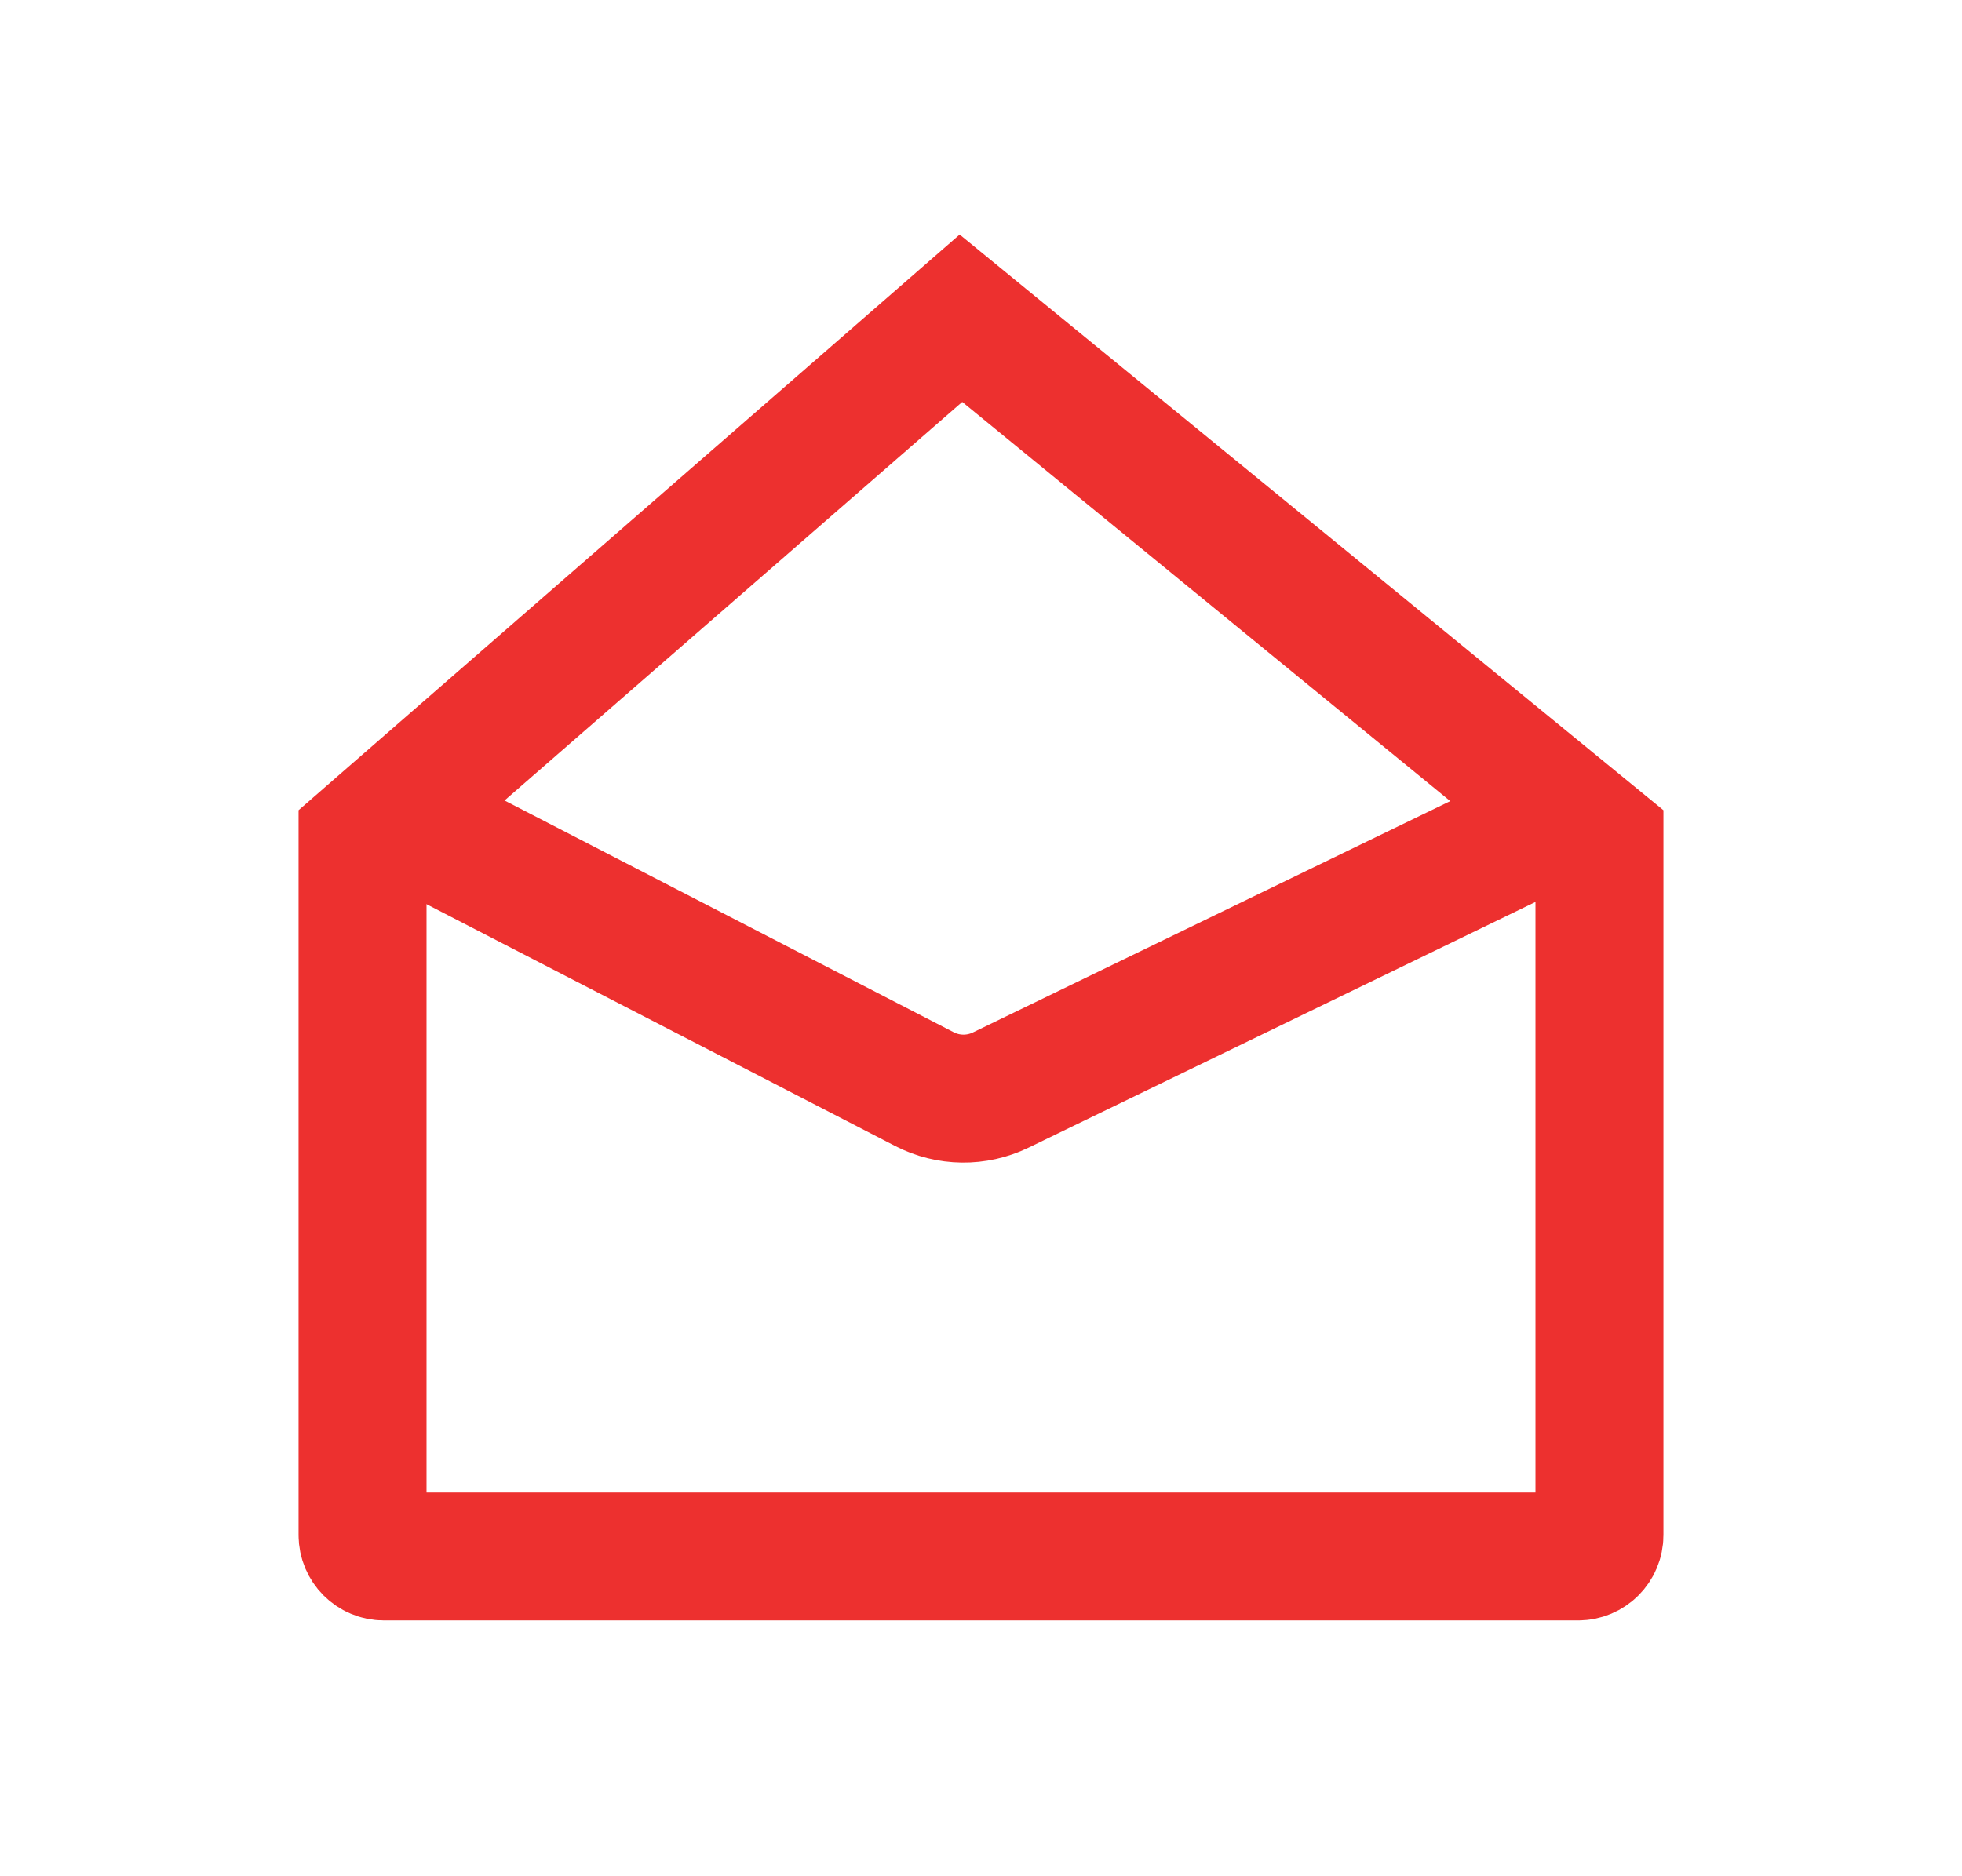
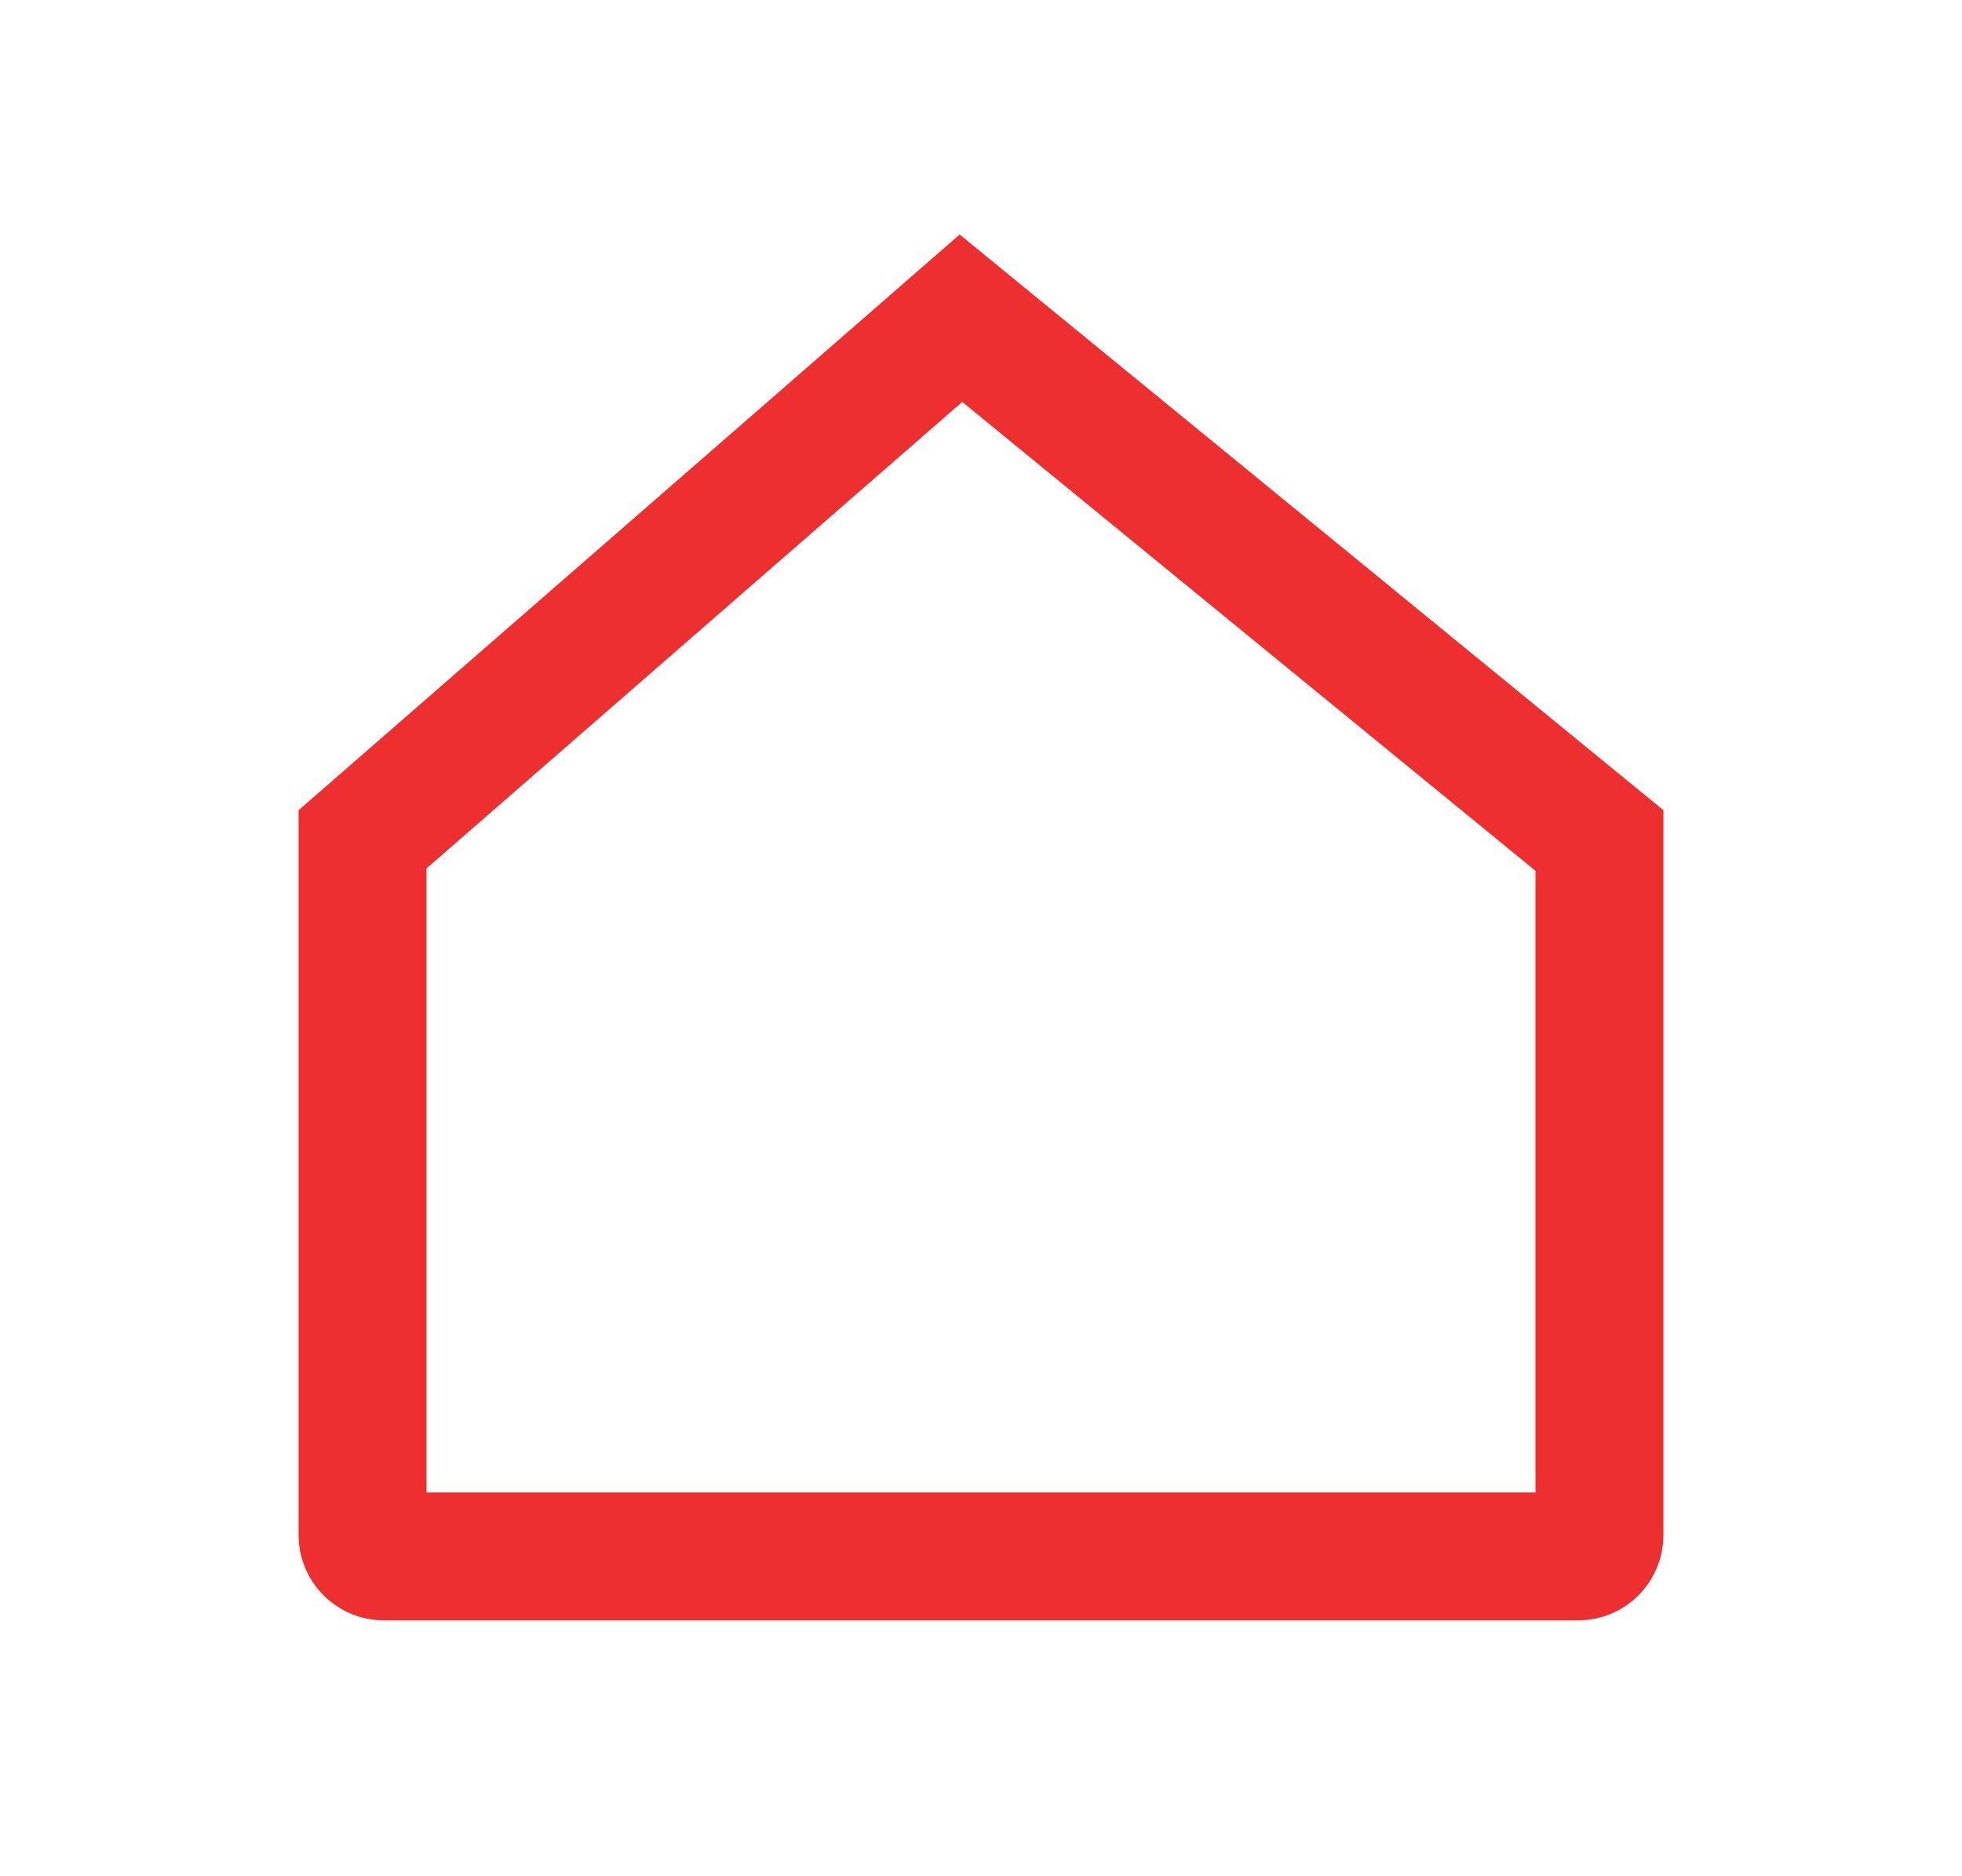
<svg xmlns="http://www.w3.org/2000/svg" width="46" height="44" viewBox="0 0 46 44" fill="none">
  <rect width="46" height="44" fill="white" />
-   <path d="M37 19L23.463 25.563C22.896 25.838 22.233 25.83 21.673 25.541L9 19" stroke="#ED302F" stroke-width="3" />
  <path d="M9 36.5H37C37.276 36.5 37.5 36.276 37.5 36V19.711L22.53 7.463L8.5 19.683V36C8.5 36.276 8.724 36.5 9 36.5Z" stroke="#ED302F" stroke-width="3" />
</svg>